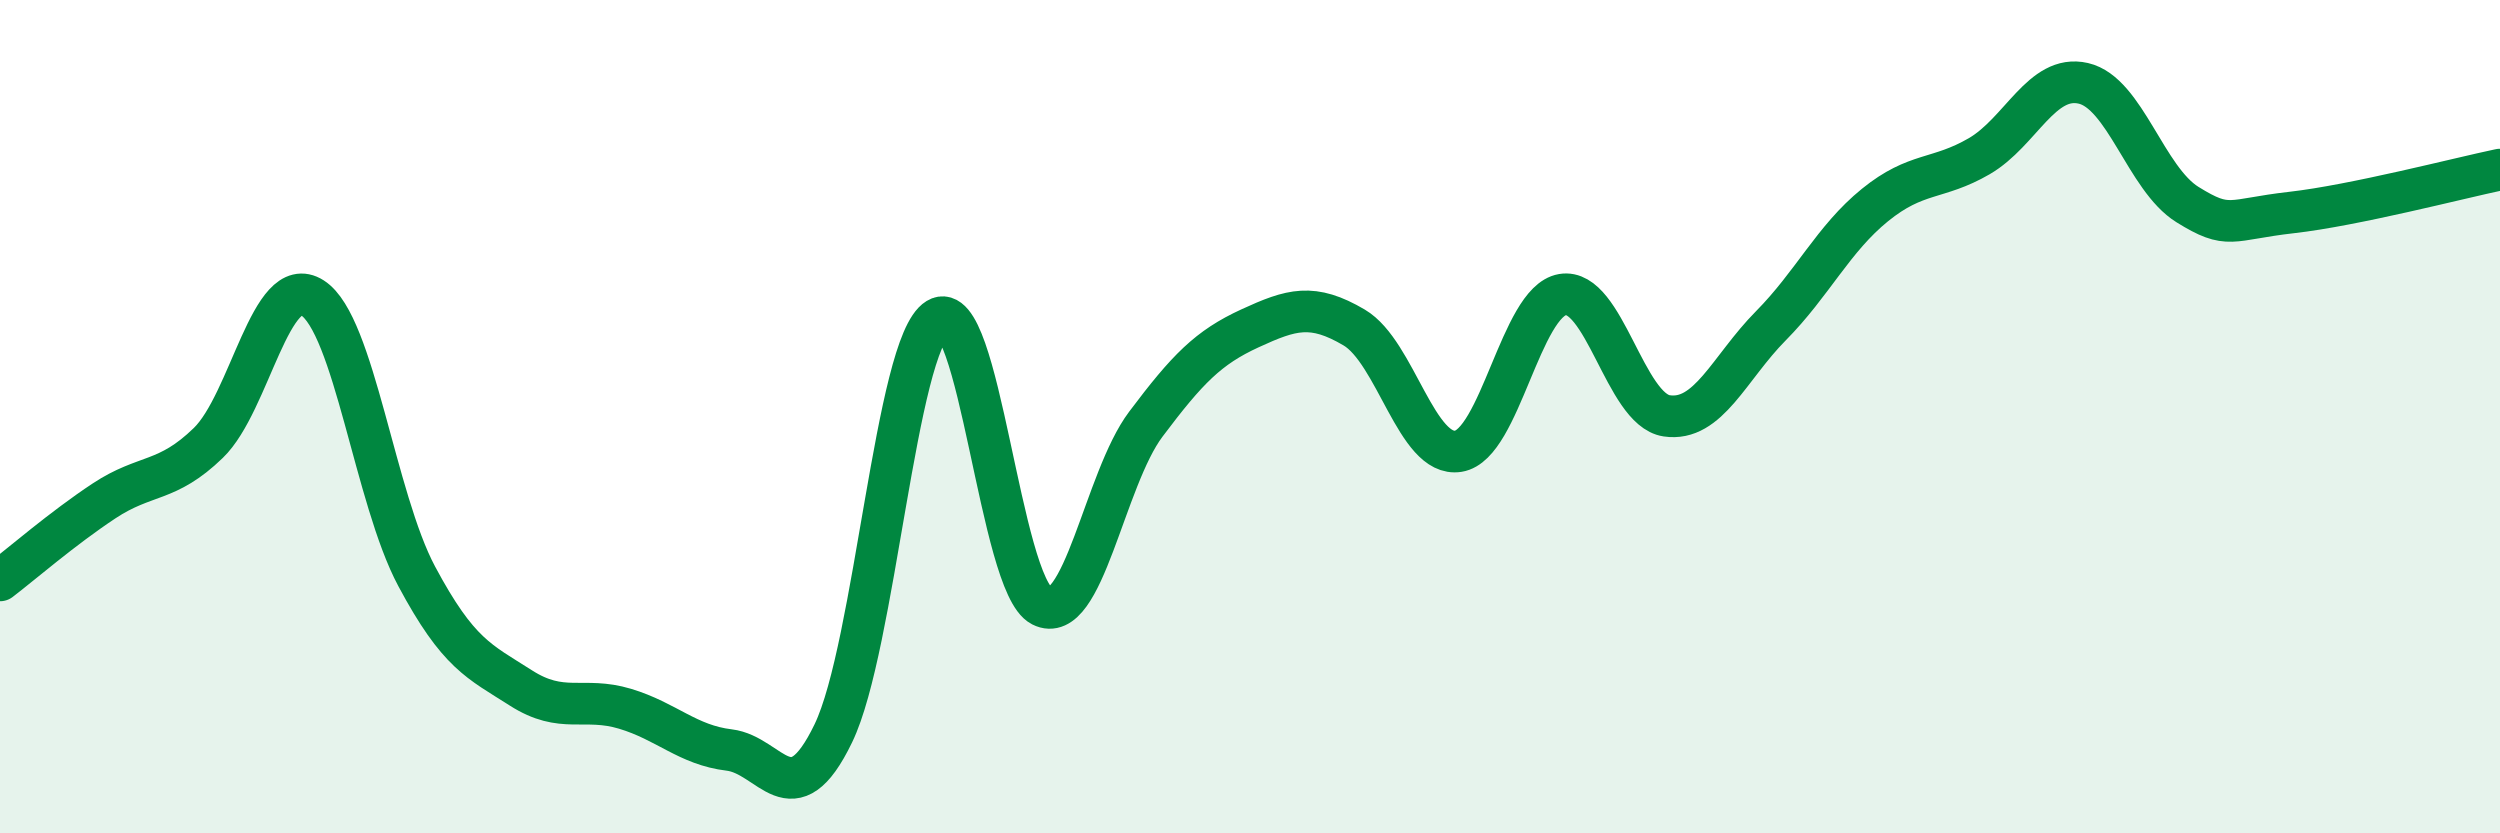
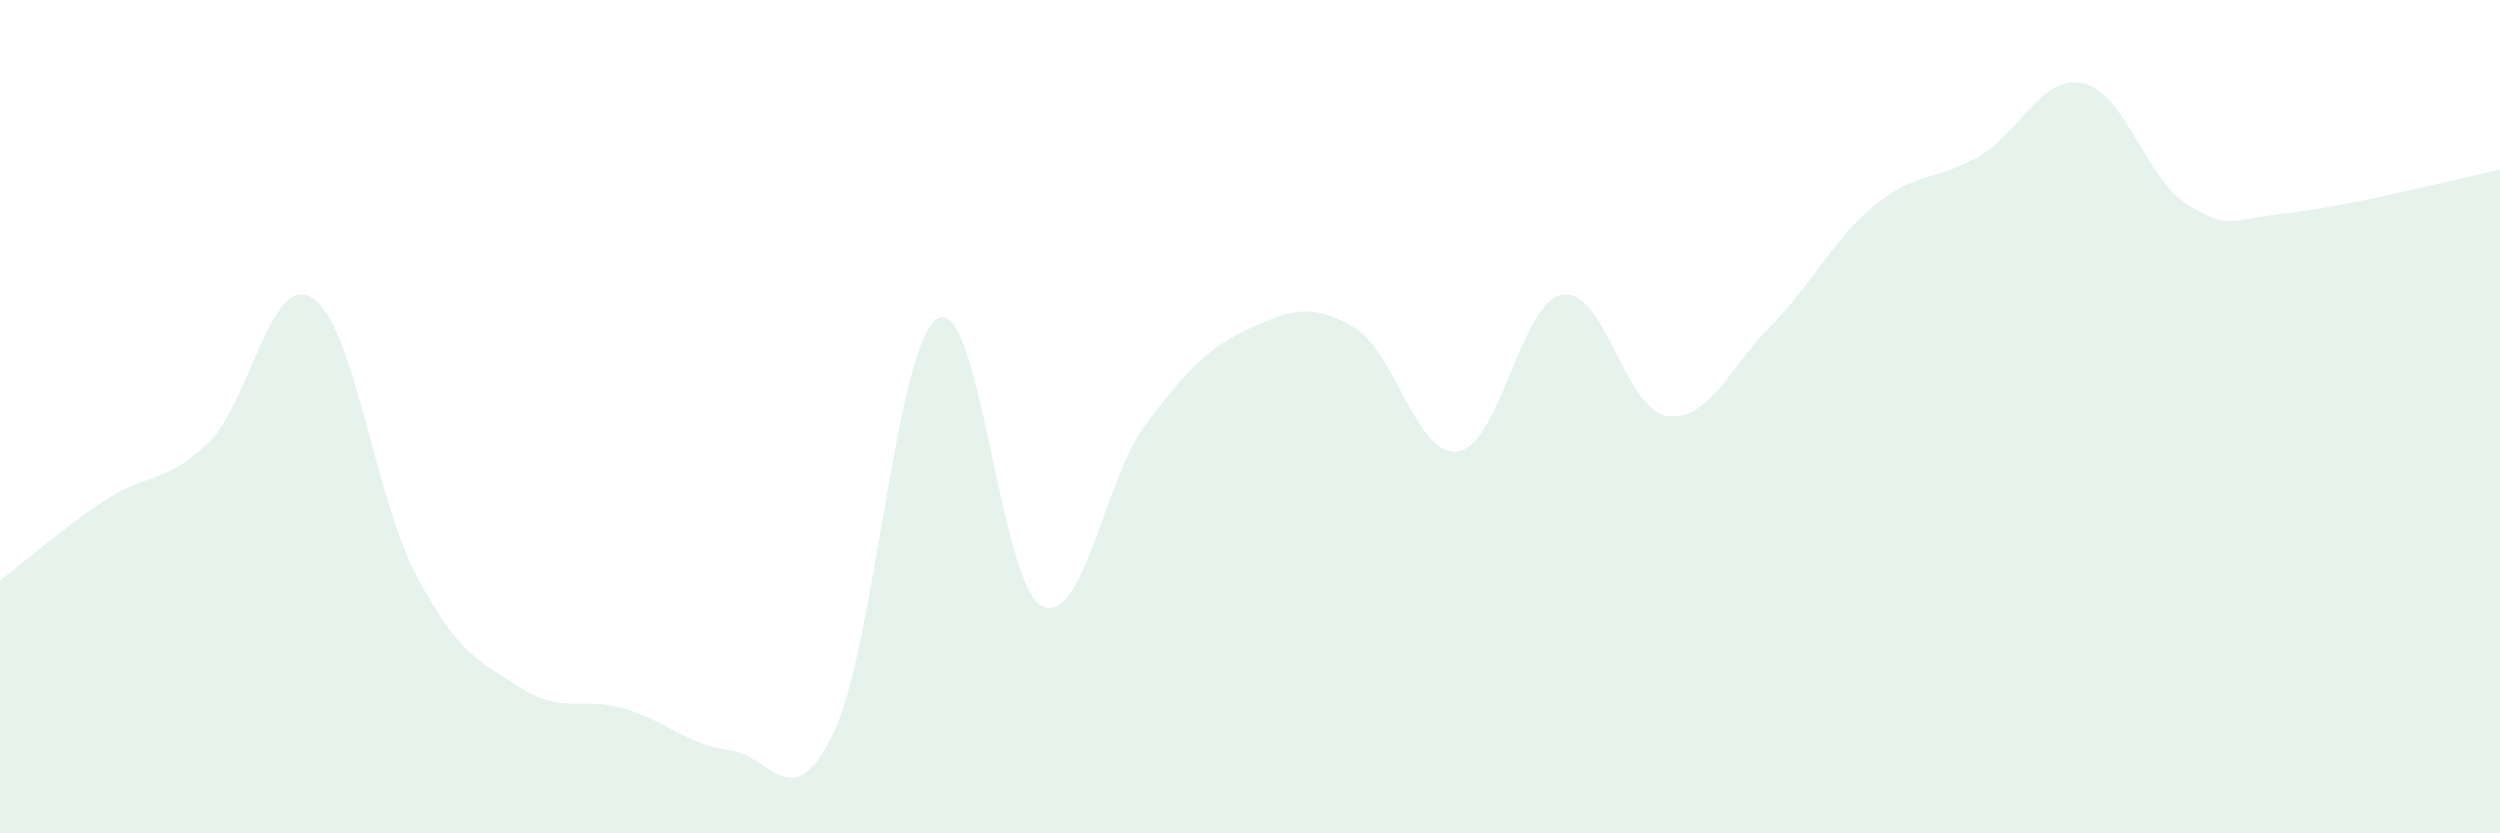
<svg xmlns="http://www.w3.org/2000/svg" width="60" height="20" viewBox="0 0 60 20">
  <path d="M 0,13.93 C 0.5,13.55 1.5,12.68 2.5,12.02 C 3.5,11.36 4,11.6 5,10.63 C 6,9.66 6.5,6.51 7.5,7.15 C 8.5,7.79 9,11.96 10,13.83 C 11,15.7 11.5,15.87 12.5,16.51 C 13.5,17.15 14,16.71 15,17.01 C 16,17.31 16.5,17.88 17.5,18 C 18.5,18.12 19,19.67 20,17.6 C 21,15.53 21.5,8.26 22.5,7.65 C 23.5,7.04 24,14.03 25,14.54 C 26,15.05 26.5,11.51 27.5,10.18 C 28.5,8.85 29,8.34 30,7.88 C 31,7.42 31.5,7.27 32.5,7.86 C 33.5,8.45 34,10.99 35,10.83 C 36,10.67 36.5,7.24 37.5,7.07 C 38.5,6.9 39,9.83 40,9.98 C 41,10.13 41.5,8.83 42.5,7.82 C 43.5,6.81 44,5.73 45,4.92 C 46,4.11 46.5,4.33 47.5,3.75 C 48.5,3.17 49,1.77 50,2 C 51,2.23 51.5,4.29 52.5,4.91 C 53.5,5.53 53.5,5.27 55,5.1 C 56.5,4.93 59,4.28 60,4.07L60 20L0 20Z" fill="#008740" opacity="0.1" stroke-linecap="round" stroke-linejoin="round" />
-   <path d="M 0,13.93 C 0.5,13.55 1.5,12.68 2.5,12.02 C 3.5,11.36 4,11.6 5,10.63 C 6,9.66 6.5,6.51 7.5,7.15 C 8.5,7.79 9,11.96 10,13.83 C 11,15.7 11.5,15.87 12.5,16.51 C 13.5,17.15 14,16.71 15,17.01 C 16,17.31 16.5,17.88 17.5,18 C 18.5,18.12 19,19.67 20,17.6 C 21,15.53 21.5,8.26 22.5,7.65 C 23.5,7.04 24,14.03 25,14.54 C 26,15.05 26.5,11.51 27.5,10.18 C 28.5,8.85 29,8.34 30,7.88 C 31,7.42 31.5,7.27 32.5,7.86 C 33.5,8.45 34,10.99 35,10.83 C 36,10.67 36.5,7.24 37.5,7.07 C 38.5,6.9 39,9.83 40,9.98 C 41,10.13 41.5,8.83 42.5,7.82 C 43.5,6.81 44,5.73 45,4.92 C 46,4.11 46.5,4.33 47.5,3.75 C 48.5,3.17 49,1.77 50,2 C 51,2.23 51.5,4.29 52.5,4.91 C 53.5,5.53 53.5,5.27 55,5.1 C 56.5,4.93 59,4.28 60,4.07" stroke="#008740" stroke-width="1" fill="none" stroke-linecap="round" stroke-linejoin="round" />
</svg>